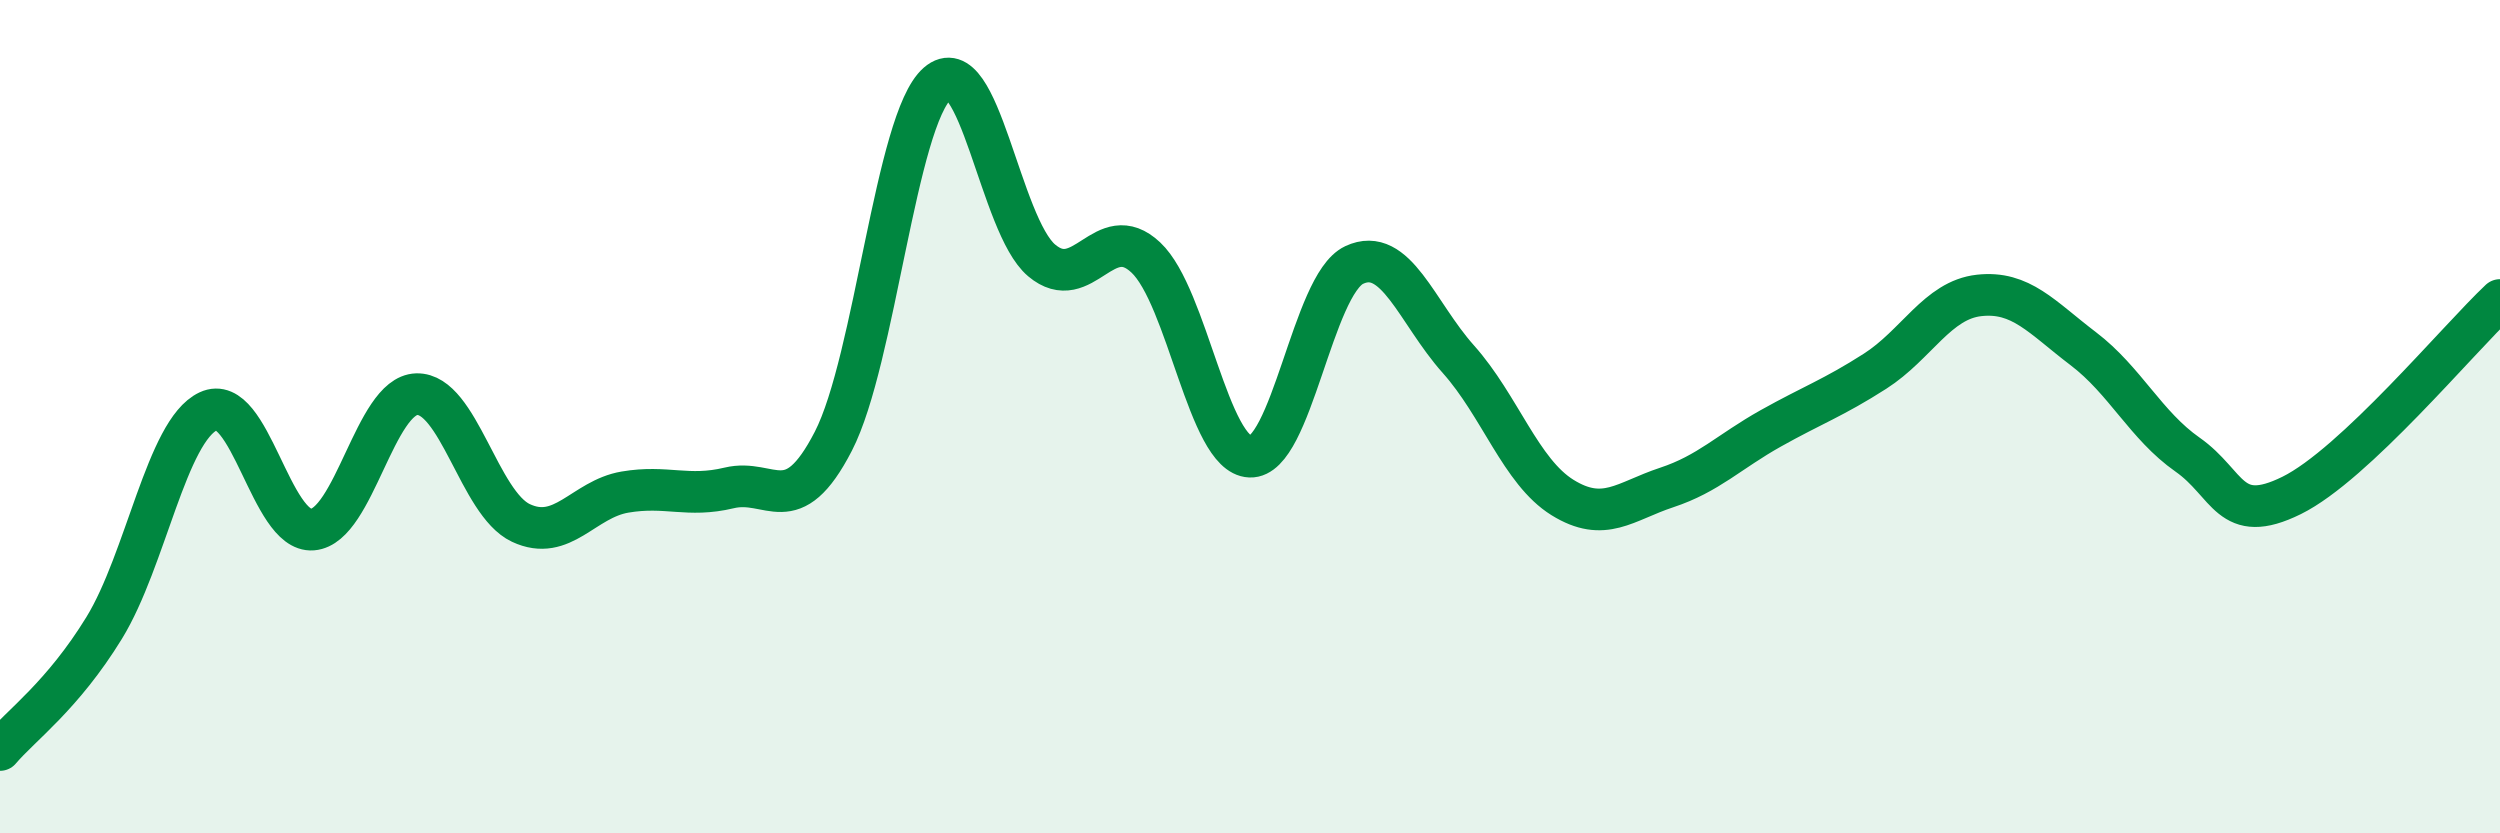
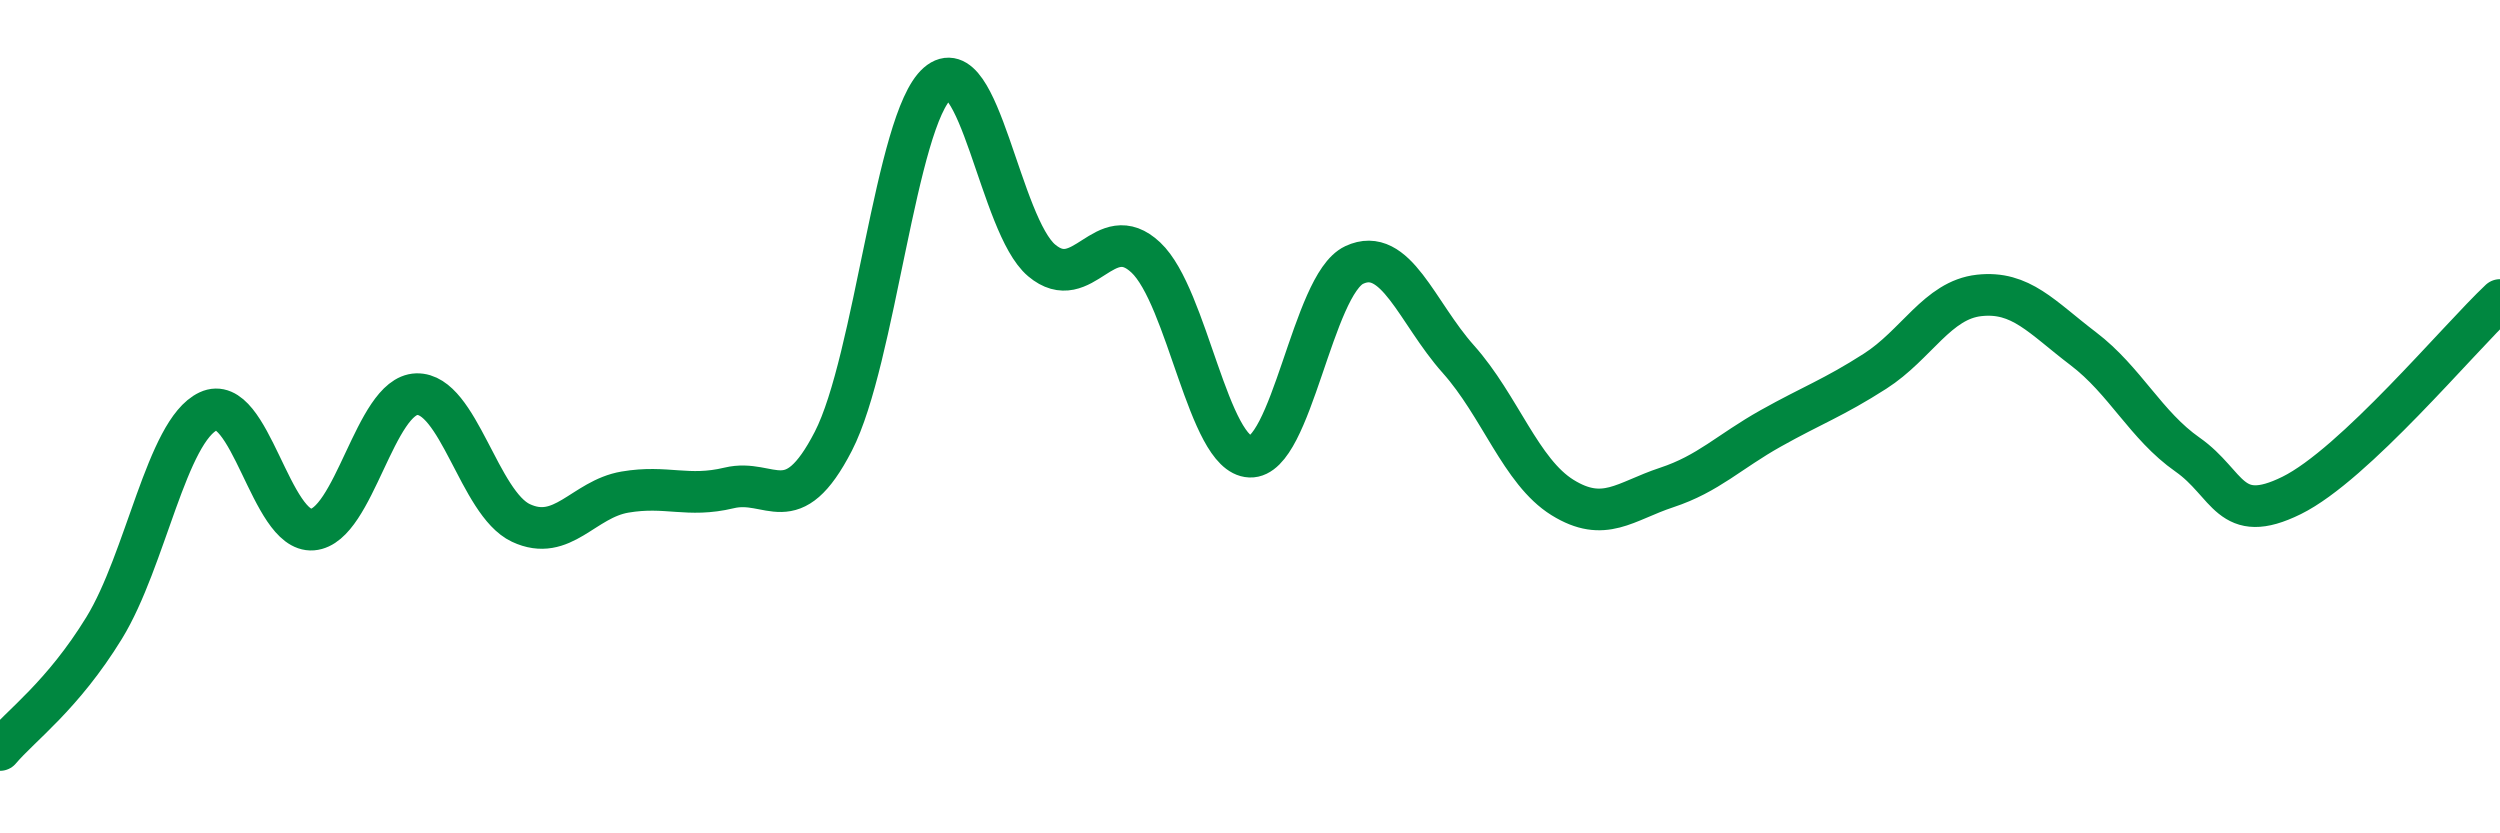
<svg xmlns="http://www.w3.org/2000/svg" width="60" height="20" viewBox="0 0 60 20">
-   <path d="M 0,18 C 0.5,17.41 1.5,16.7 2.5,15.07 C 3.5,13.44 4,10.34 5,9.87 C 6,9.4 6.5,12.79 7.5,12.71 C 8.5,12.63 9,9.49 10,9.46 C 11,9.43 11.5,12.08 12.5,12.55 C 13.5,13.02 14,11.98 15,11.81 C 16,11.64 16.5,11.95 17.5,11.71 C 18.5,11.47 19,12.53 20,10.59 C 21,8.65 21.5,2.87 22.5,2 C 23.5,1.13 24,5.41 25,6.25 C 26,7.09 26.5,5.24 27.5,6.18 C 28.5,7.12 29,10.92 30,10.96 C 31,11 31.5,6.83 32.5,6.36 C 33.5,5.89 34,7.5 35,8.62 C 36,9.74 36.5,11.32 37.5,11.94 C 38.5,12.56 39,12.03 40,11.7 C 41,11.37 41.5,10.84 42.5,10.28 C 43.5,9.72 44,9.55 45,8.91 C 46,8.27 46.5,7.2 47.5,7.09 C 48.5,6.98 49,7.61 50,8.37 C 51,9.13 51.5,10.21 52.5,10.91 C 53.5,11.61 53.5,12.63 55,11.89 C 56.5,11.15 59,8.14 60,7.2L60 20L0 20Z" fill="#008740" opacity="0.1" stroke-linecap="round" stroke-linejoin="round" />
  <path d="M 0,18 C 0.5,17.41 1.5,16.7 2.5,15.07 C 3.5,13.44 4,10.34 5,9.87 C 6,9.4 6.5,12.79 7.5,12.71 C 8.5,12.63 9,9.49 10,9.46 C 11,9.43 11.5,12.08 12.5,12.55 C 13.5,13.02 14,11.98 15,11.81 C 16,11.64 16.5,11.95 17.5,11.71 C 18.5,11.47 19,12.53 20,10.59 C 21,8.65 21.5,2.87 22.5,2 C 23.5,1.13 24,5.41 25,6.25 C 26,7.09 26.5,5.24 27.5,6.18 C 28.5,7.12 29,10.92 30,10.96 C 31,11 31.5,6.83 32.5,6.36 C 33.5,5.89 34,7.5 35,8.62 C 36,9.74 36.5,11.32 37.5,11.94 C 38.5,12.56 39,12.03 40,11.7 C 41,11.37 41.5,10.84 42.5,10.28 C 43.5,9.72 44,9.55 45,8.91 C 46,8.27 46.5,7.2 47.5,7.09 C 48.5,6.98 49,7.61 50,8.37 C 51,9.13 51.5,10.21 52.5,10.91 C 53.5,11.61 53.5,12.63 55,11.89 C 56.5,11.15 59,8.14 60,7.2" stroke="#008740" stroke-width="1" fill="none" stroke-linecap="round" stroke-linejoin="round" />
</svg>